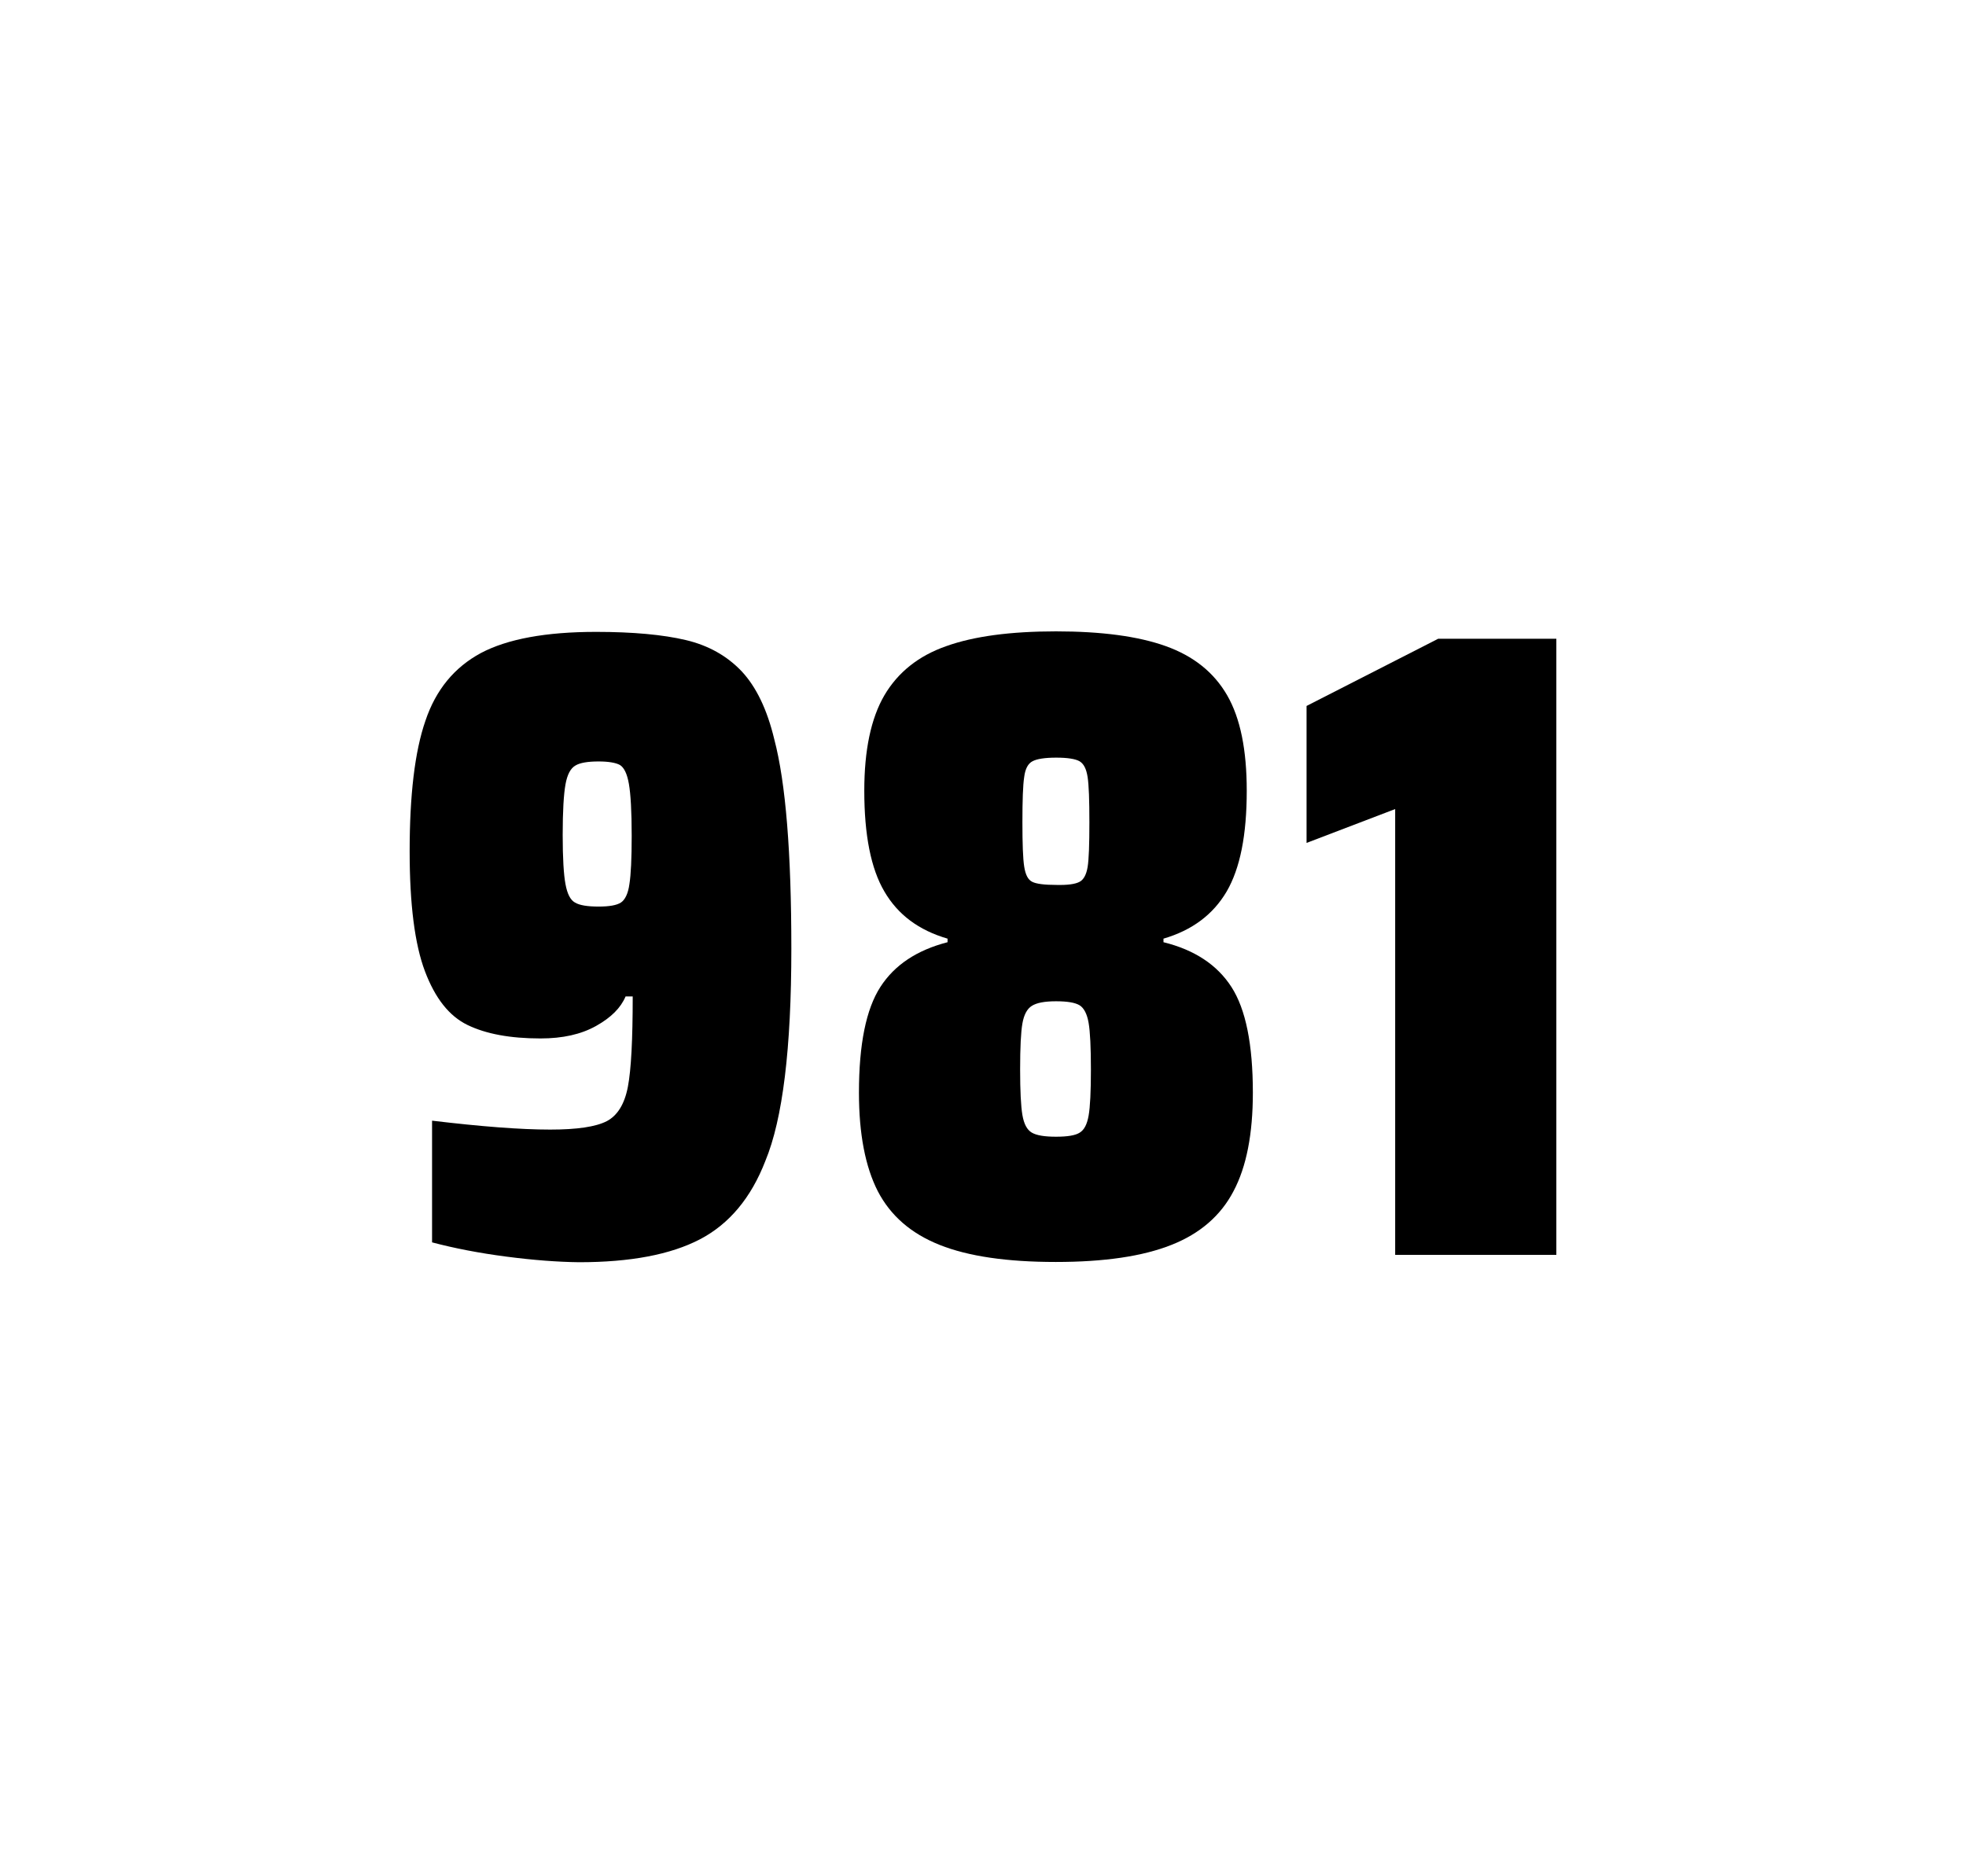
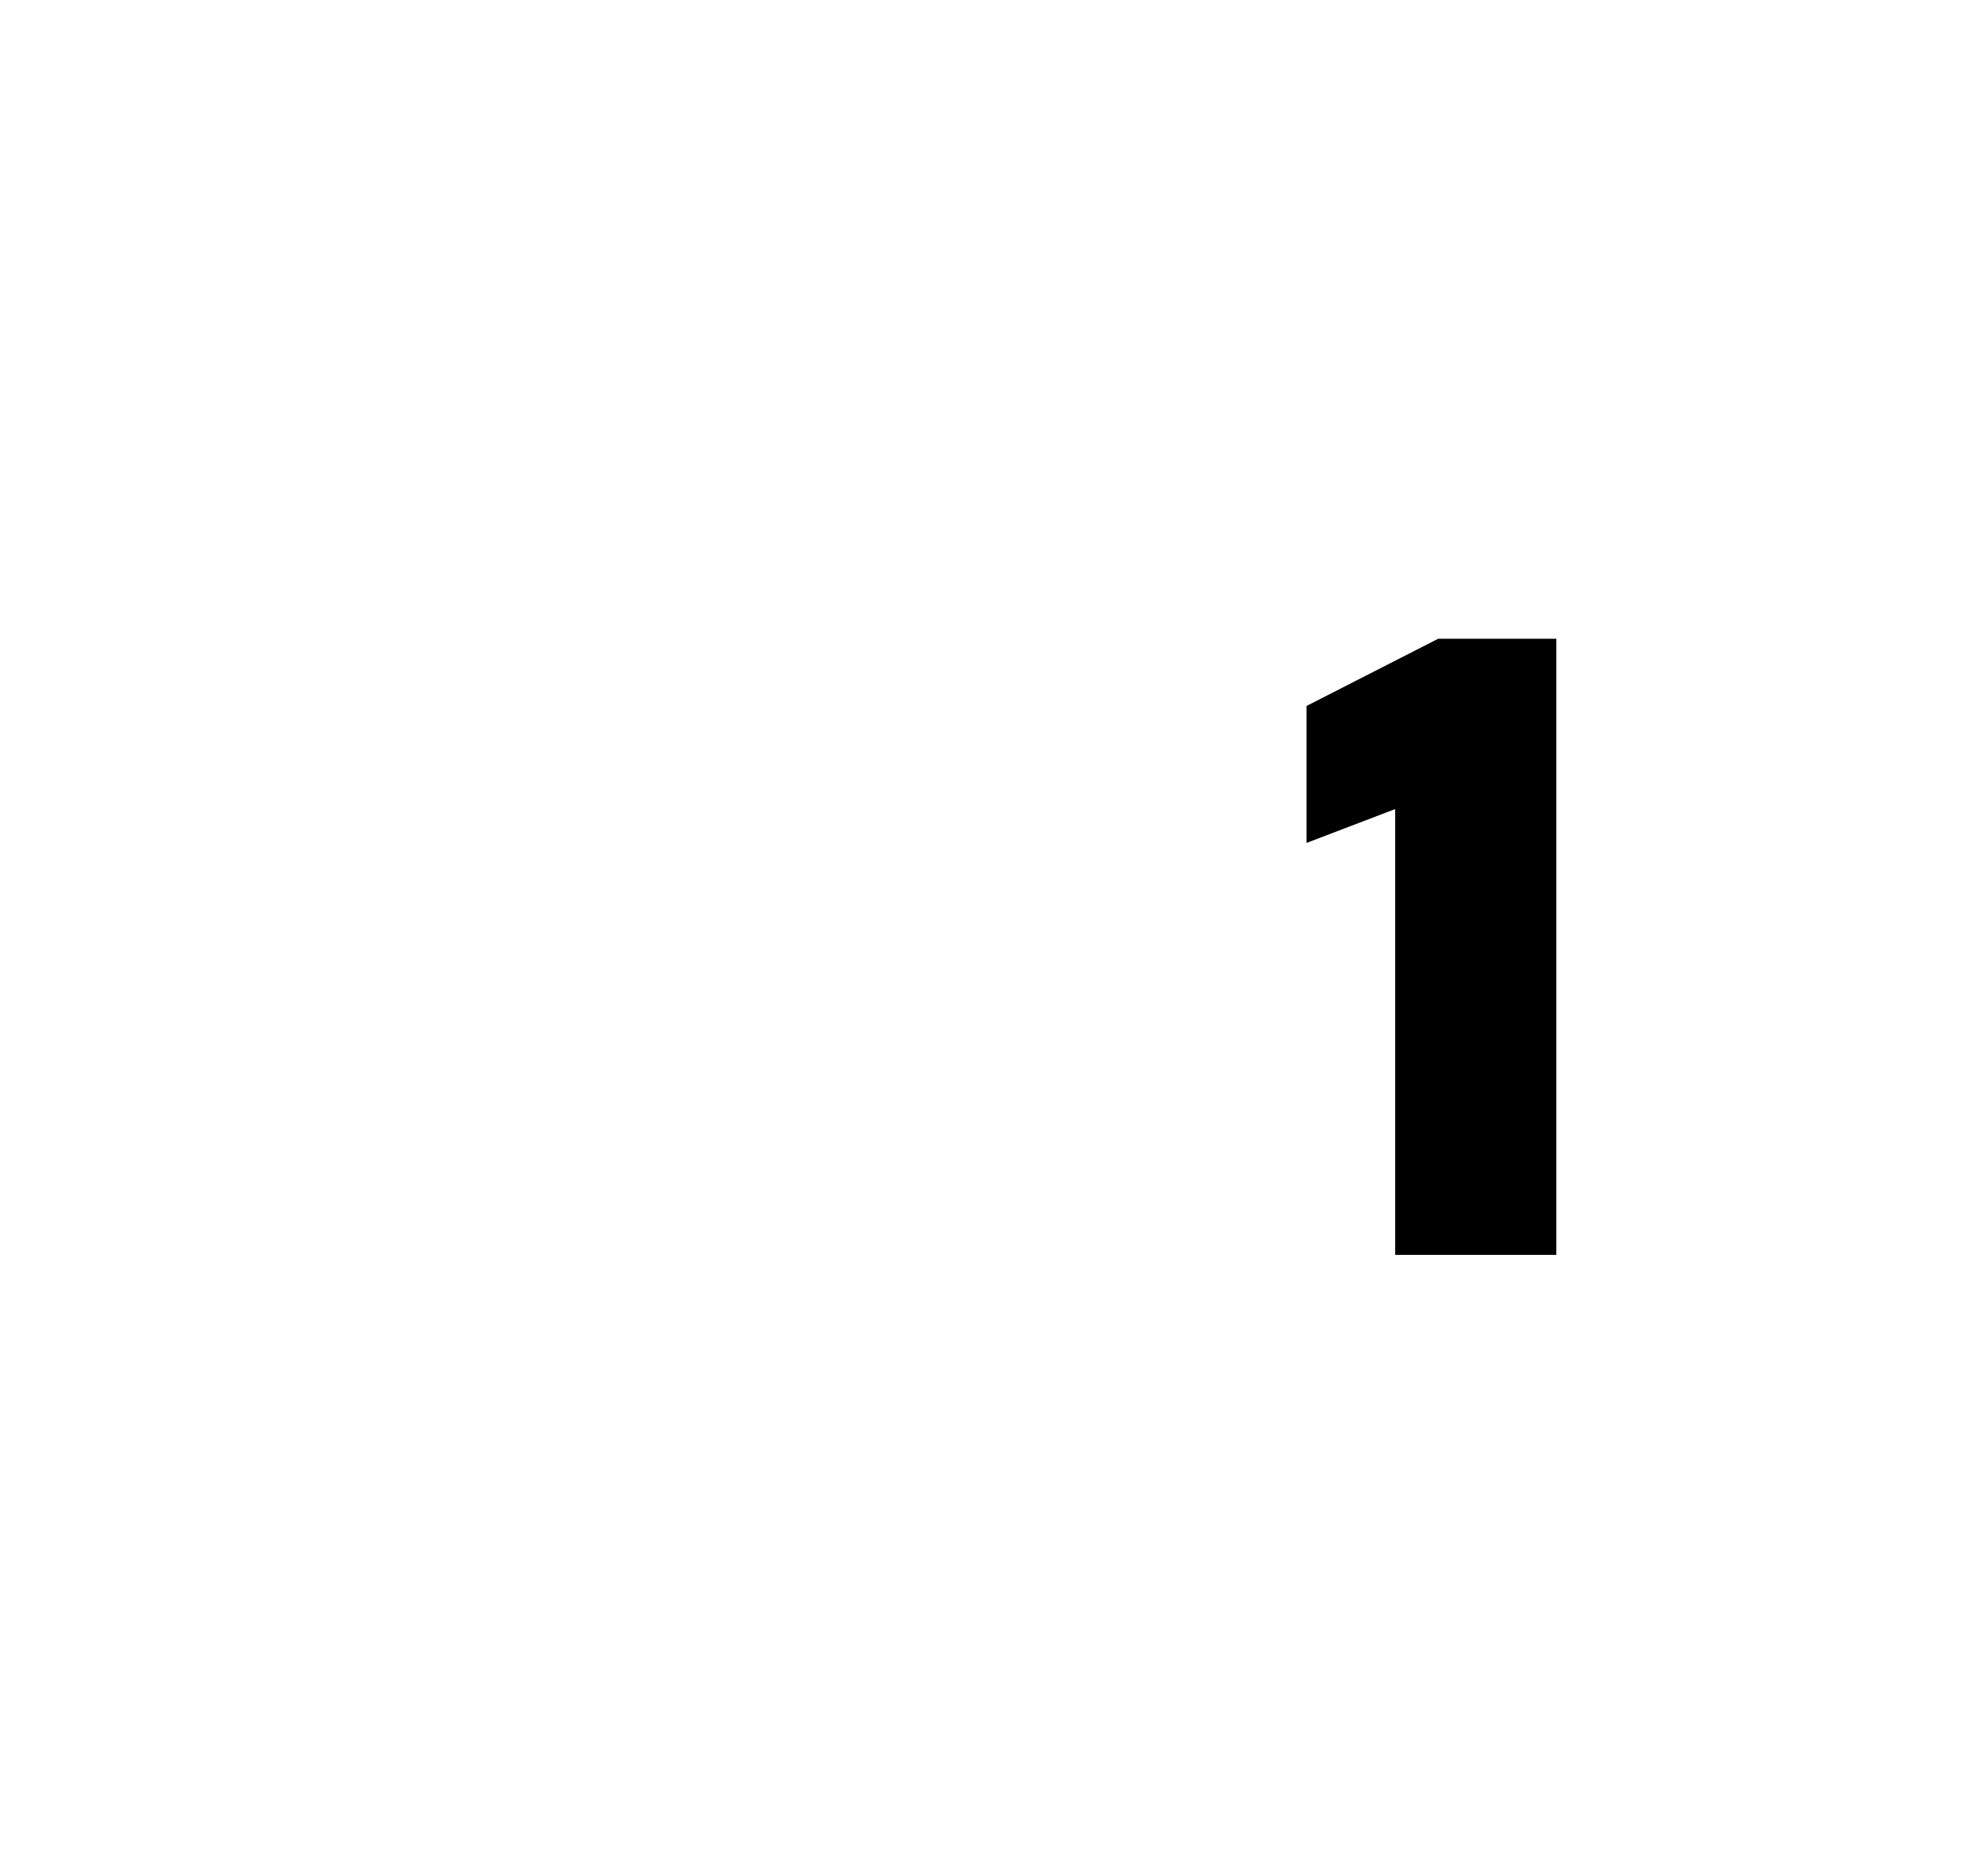
<svg xmlns="http://www.w3.org/2000/svg" version="1.1" id="wrapper" x="0px" y="0px" viewBox="0 0 772.1 737" style="enable-background:new 0 0 772.1 737;">
  <style type="text/css">
	.st0{fill:none;}
</style>
-   <path id="frame" class="st0" d="M 1.5 0 L 770.5 0 C 771.3 0 772 0.7 772 1.5 L 772 735.4 C 772 736.2 771.3 736.9 770.5 736.9 L 1.5 736.9 C 0.7 736.9 0 736.2 0 735.4 L 0 1.5 C 0 0.7 0.7 0 1.5 0 Z" />
  <g id="numbers">
-     <path id="nine" d="M 198.882 493.6 C 188.082 492.2 178.382 490.3 169.682 488 L 169.682 440.2 C 188.882 442.5 204.382 443.7 216.082 443.7 C 226.682 443.7 233.982 442.6 238.282 440.4 C 242.482 438.2 245.282 433.7 246.582 426.9 C 247.882 420.1 248.482 408.3 248.482 391.4 L 245.682 391.4 C 243.782 395.9 239.982 399.7 234.082 403 C 228.182 406.3 220.982 407.9 212.282 407.9 C 200.282 407.9 190.782 406.1 183.582 402.6 C 176.382 399.1 170.882 392.1 166.882 381.5 C 162.882 370.9 160.882 355.2 160.882 334.4 C 160.882 312.4 162.882 295.2 167.082 283.1 C 171.182 270.9 178.482 262.1 188.882 256.5 C 199.282 251 214.382 248.2 234.082 248.2 C 248.582 248.2 260.382 249.3 269.282 251.4 C 278.182 253.5 285.482 257.6 291.282 263.7 C 296.982 269.8 301.282 278.7 304.082 290.4 C 308.582 307.5 310.782 334.9 310.782 372.7 C 310.782 411.9 307.382 439.6 300.582 456 C 294.982 470.5 286.382 480.8 274.882 486.8 C 263.382 492.8 247.582 495.8 227.382 495.8 C 219.082 495.7 209.582 495 198.882 493.6 Z M 243.882 354.5 C 245.482 353.4 246.682 351 247.182 347.3 C 247.782 343.6 248.082 337.2 248.082 328.3 C 248.082 318.7 247.682 311.9 246.982 307.9 C 246.282 303.9 245.082 301.5 243.482 300.5 C 241.882 299.6 238.982 299.1 235.082 299.1 C 230.882 299.1 227.782 299.6 225.982 300.7 C 224.082 301.8 222.782 304.2 222.082 308.1 C 221.382 312 220.982 318.6 220.982 328 C 220.982 337.1 221.382 343.6 222.082 347.3 C 222.782 351.1 223.982 353.5 225.782 354.5 C 227.582 355.6 230.682 356.1 235.082 356.1 C 239.282 356.1 242.182 355.6 243.882 354.5 Z" />
-     <path id="eight" d="M 369.03 489 C 357.73 484.5 349.73 477.5 344.73 467.9 C 339.83 458.3 337.33 445.4 337.33 429.2 C 337.33 410.2 340.13 396.4 345.73 387.7 C 351.33 379 360.13 373.2 372.13 370.1 L 372.13 368.7 C 360.83 365.4 352.63 359.3 347.33 350.2 C 342.03 341.2 339.43 328 339.43 310.6 C 339.43 294.7 342.03 282.2 347.33 273.1 C 352.63 264.1 360.73 257.6 371.63 253.8 C 382.53 249.9 396.93 248 414.73 248 C 432.53 248 446.93 249.9 457.83 253.8 C 468.73 257.7 476.73 264.1 481.93 273.1 C 487.13 282.1 489.63 294.6 489.63 310.6 C 489.63 328 487.03 341.1 481.73 350.2 C 476.43 359.2 468.23 365.4 456.93 368.7 L 456.93 370.1 C 469.13 373.1 478.03 379 483.63 387.7 C 489.23 396.4 492.03 410.2 492.03 429.2 C 492.03 445.4 489.53 458.3 484.43 467.9 C 479.43 477.5 471.23 484.6 460.03 489 C 448.73 493.5 433.63 495.7 414.63 495.7 C 395.53 495.7 380.33 493.5 369.03 489 Z M 424.03 444.9 C 425.83 443.8 426.93 441.6 427.53 438.2 C 428.13 434.8 428.43 428.8 428.43 420.1 C 428.43 411.4 428.13 405.3 427.53 401.8 C 426.93 398.3 425.73 396 424.03 394.9 C 422.23 393.8 419.13 393.3 414.73 393.3 C 410.23 393.3 407.13 393.9 405.23 395.1 C 403.33 396.3 402.13 398.6 401.53 402 C 400.93 405.4 400.63 411.4 400.63 420.1 C 400.63 428.5 400.93 434.5 401.53 438 C 402.13 441.5 403.33 443.8 405.23 444.9 C 407.13 446 410.23 446.5 414.73 446.5 C 419.23 446.5 422.33 446 424.03 444.9 Z M 423.93 346.4 C 425.53 345.6 426.63 343.6 427.13 340.6 C 427.63 337.6 427.83 331.7 427.83 323 C 427.83 314.3 427.63 308.4 427.13 305.2 C 426.63 302 425.63 300 423.93 299 C 422.33 298.1 419.23 297.6 414.83 297.6 C 410.33 297.6 407.23 298.1 405.53 299 C 403.73 299.9 402.63 302 402.23 305.2 C 401.73 308.4 401.53 314.3 401.53 323 C 401.53 331.4 401.73 337.2 402.23 340.4 C 402.73 343.6 403.73 345.6 405.43 346.4 C 407.03 347.2 410.23 347.6 414.93 347.6 C 419.23 347.7 422.23 347.3 423.93 346.4 Z" />
    <path id="one" d="M 547.918 492.9 L 547.918 317.8 L 513.118 331.1 L 513.118 277.3 L 564.818 250.9 L 611.218 250.9 L 611.218 492.9 L 547.918 492.9 Z" />
  </g>
</svg>